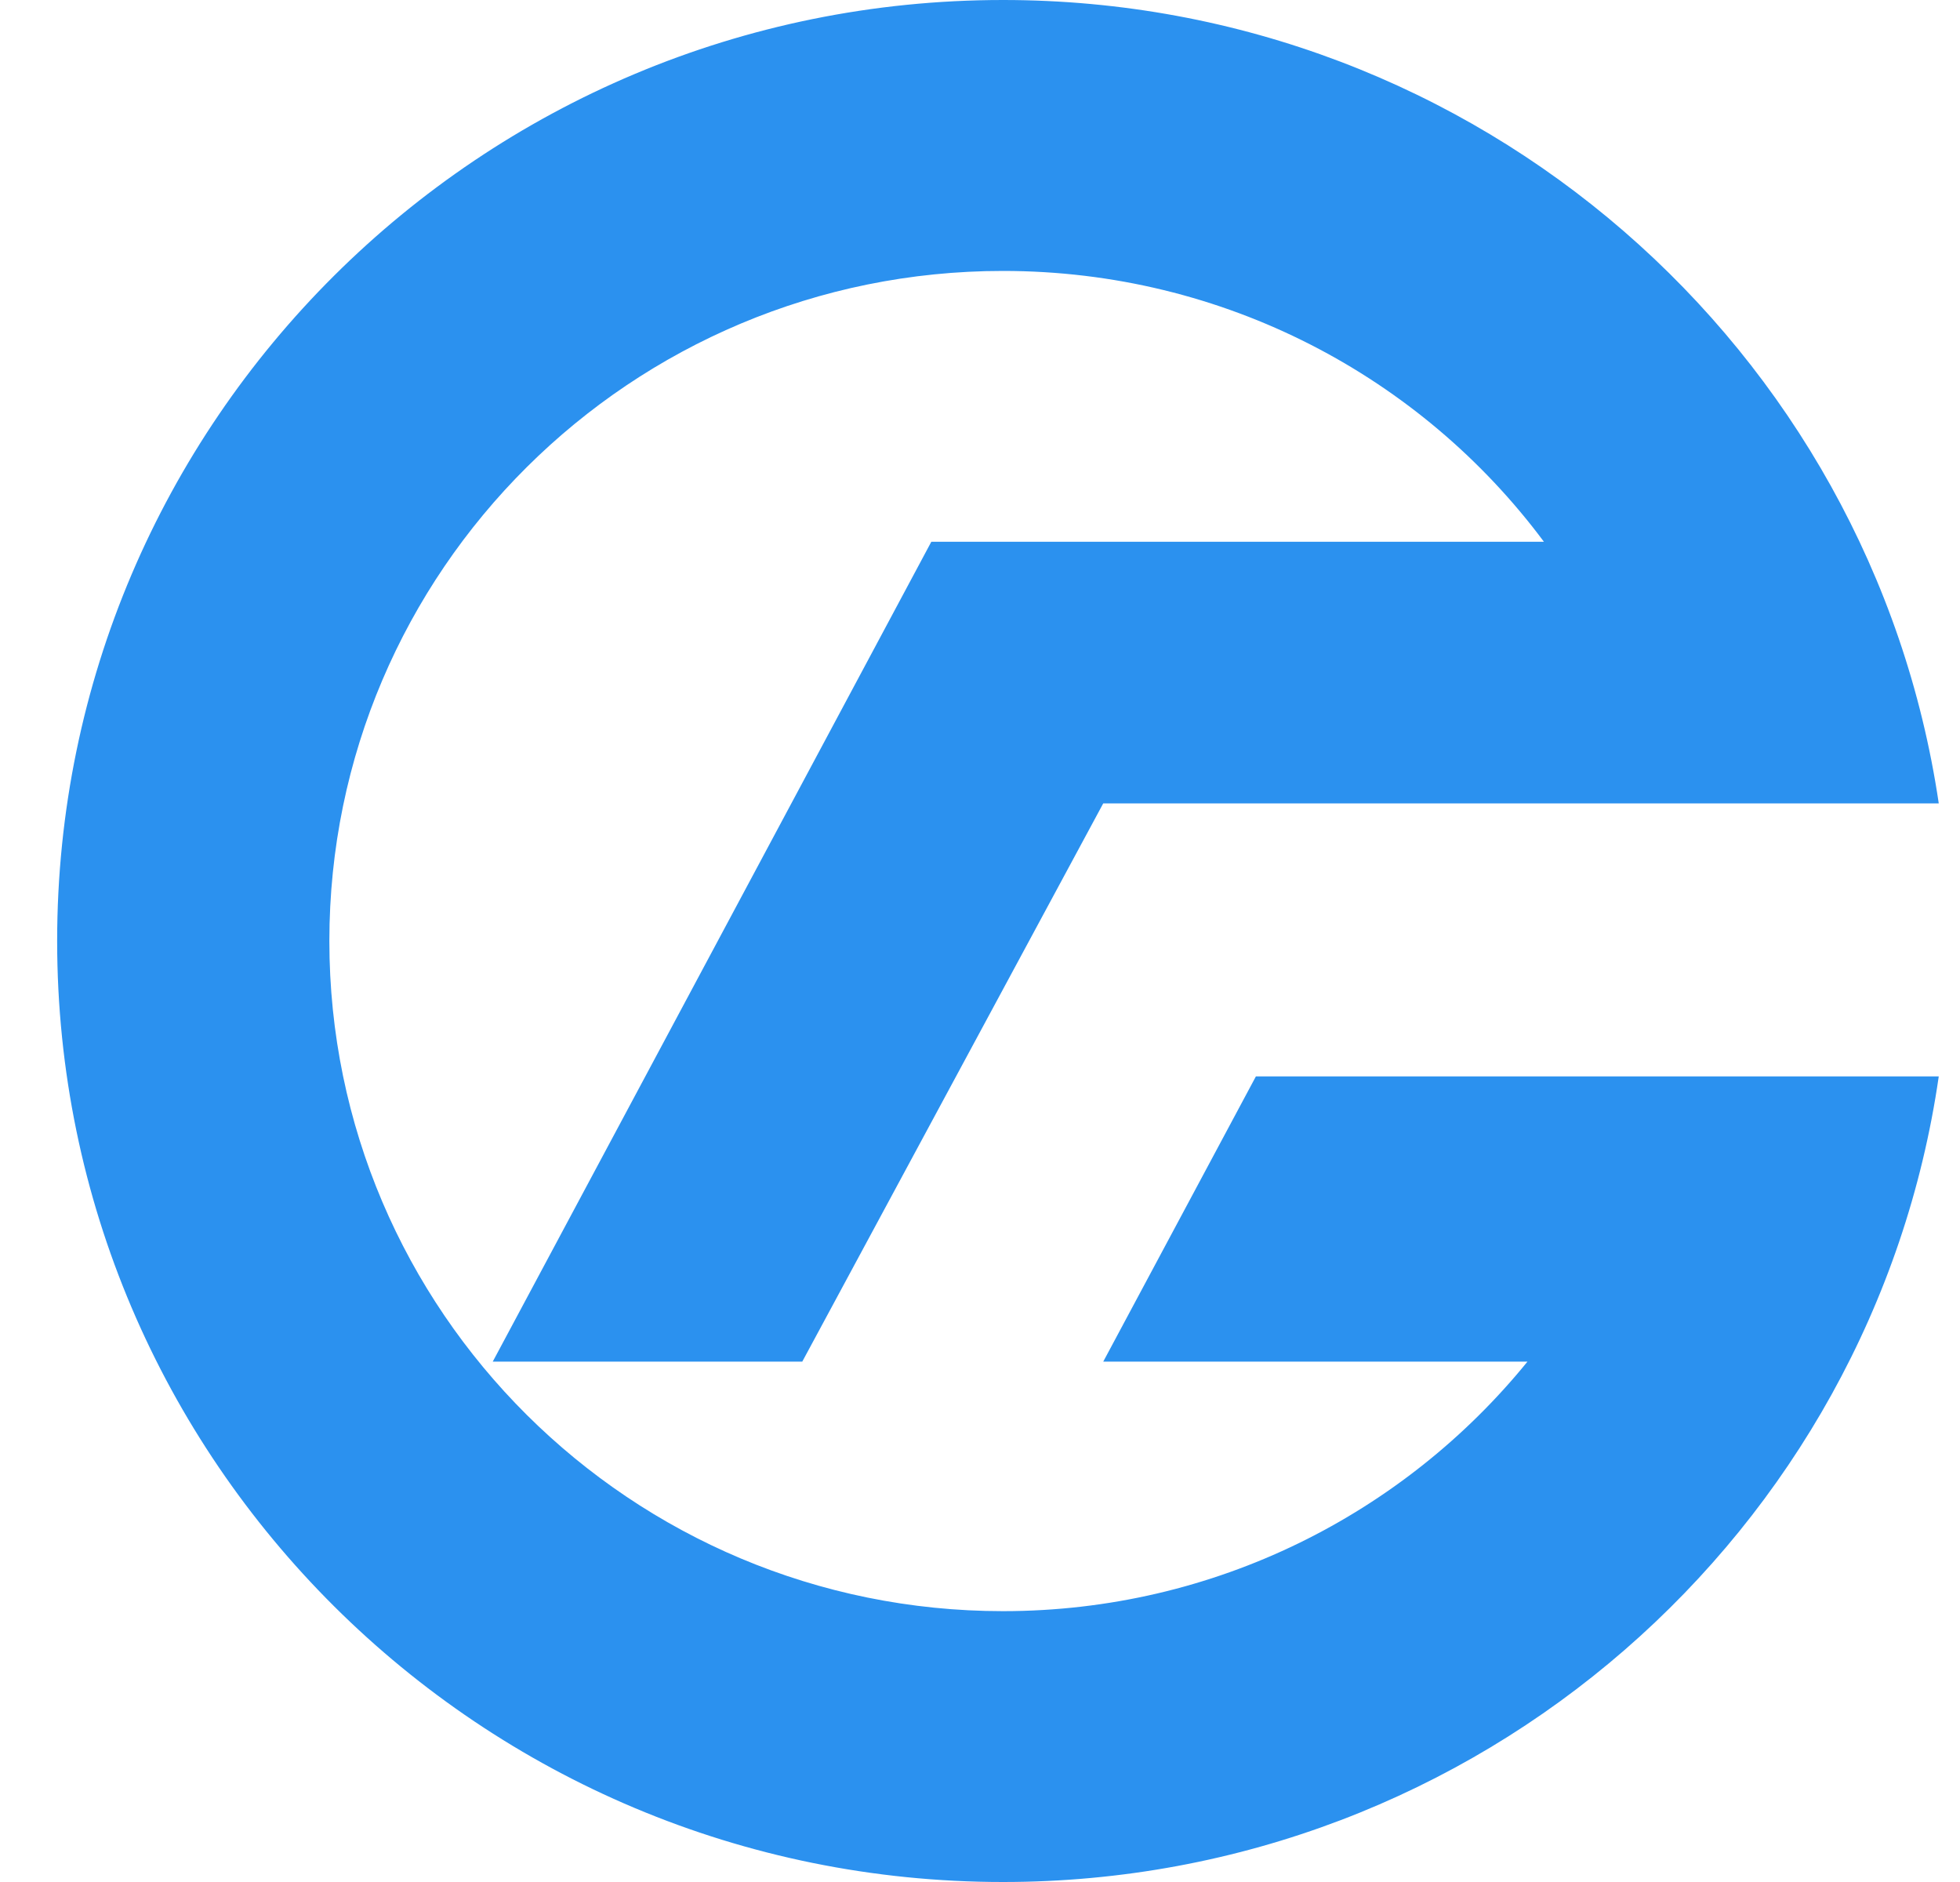
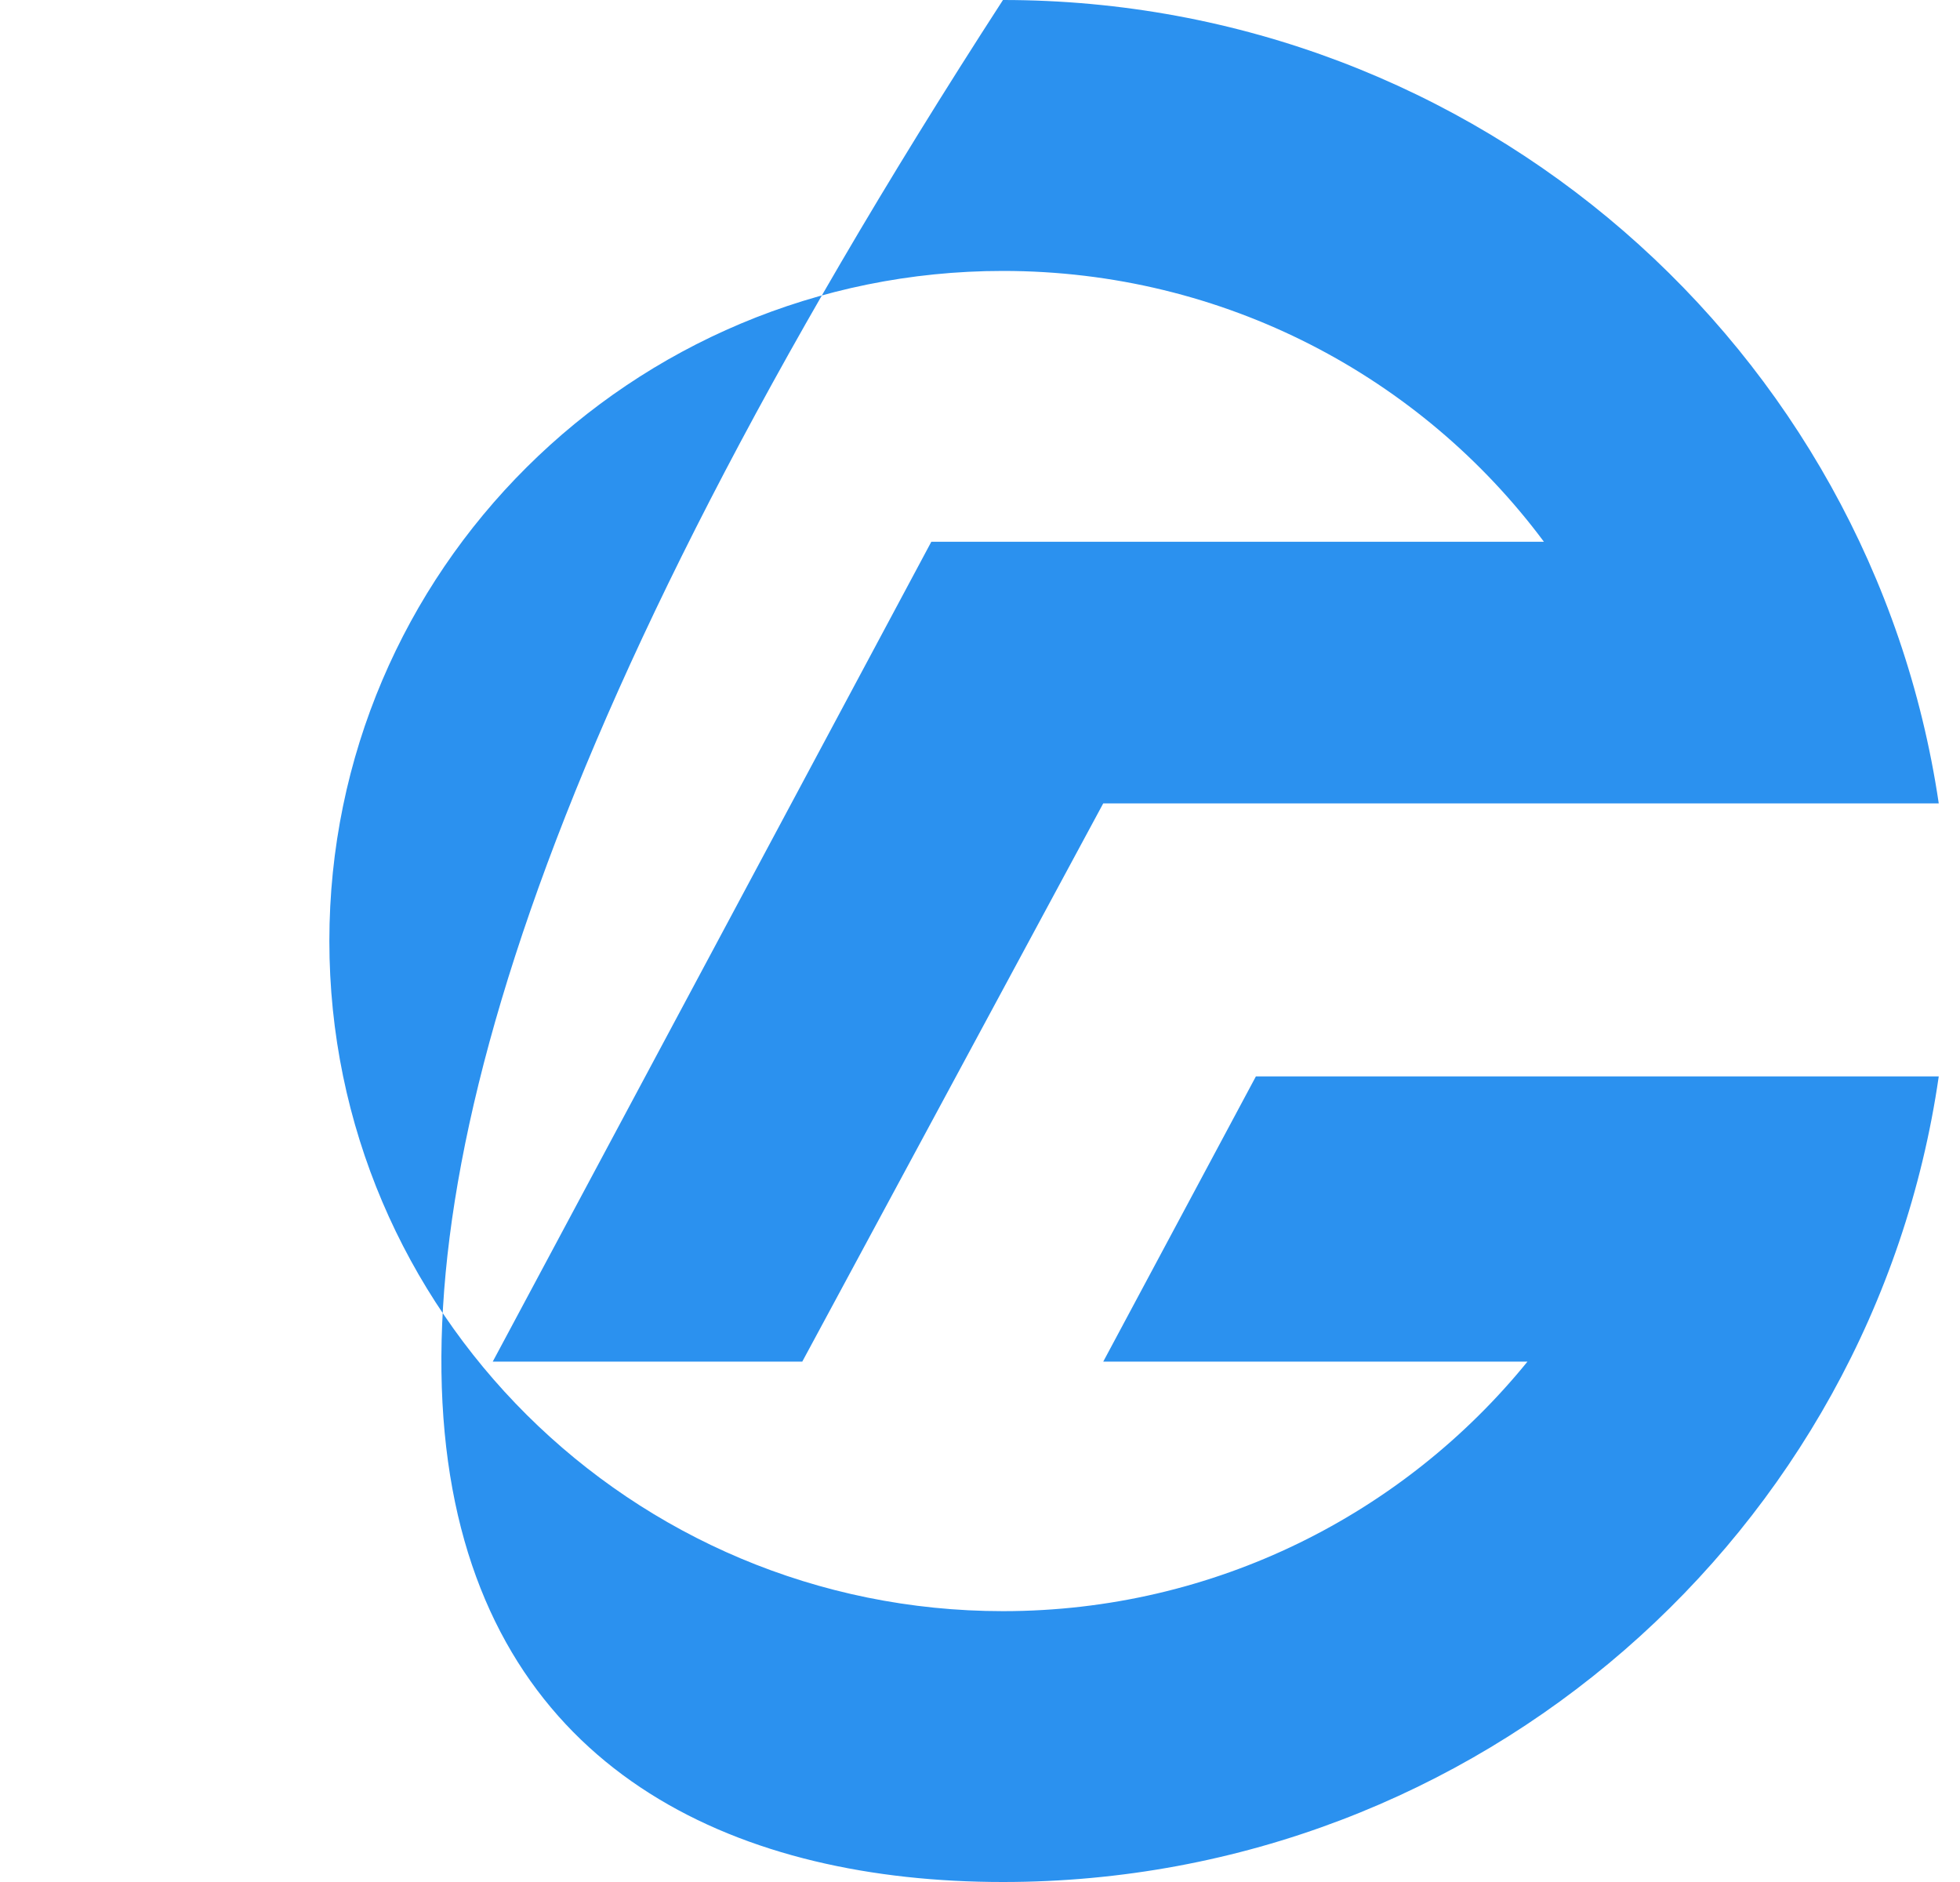
<svg xmlns="http://www.w3.org/2000/svg" width="25" height="24" viewBox="0 0 25 24" fill="none">
-   <path d="M23.275 13.727H21.201H16.019L14.072 17.364H19.483C17.91 19.3 15.498 20.546 12.793 20.546C8.049 20.546 4.201 16.718 4.201 12C4.201 7.282 8.049 3.455 12.793 3.455C15.617 3.455 18.13 4.809 19.693 6.909H11.879L6.285 17.364H10.233L14.072 10.245H21.201H22.672H24.729C23.869 4.445 18.852 0 12.793 0C6.13 0 0.729 5.373 0.729 12C0.729 18.627 6.13 24 12.793 24C18.861 24 23.888 19.536 24.729 13.727H23.275Z" fill="#2B91EF" />
+   <path d="M23.275 13.727H21.201H16.019L14.072 17.364H19.483C17.91 19.3 15.498 20.546 12.793 20.546C8.049 20.546 4.201 16.718 4.201 12C4.201 7.282 8.049 3.455 12.793 3.455C15.617 3.455 18.13 4.809 19.693 6.909H11.879L6.285 17.364H10.233L14.072 10.245H21.201H22.672H24.729C23.869 4.445 18.852 0 12.793 0C0.729 18.627 6.13 24 12.793 24C18.861 24 23.888 19.536 24.729 13.727H23.275Z" fill="#2B91EF" />
</svg>